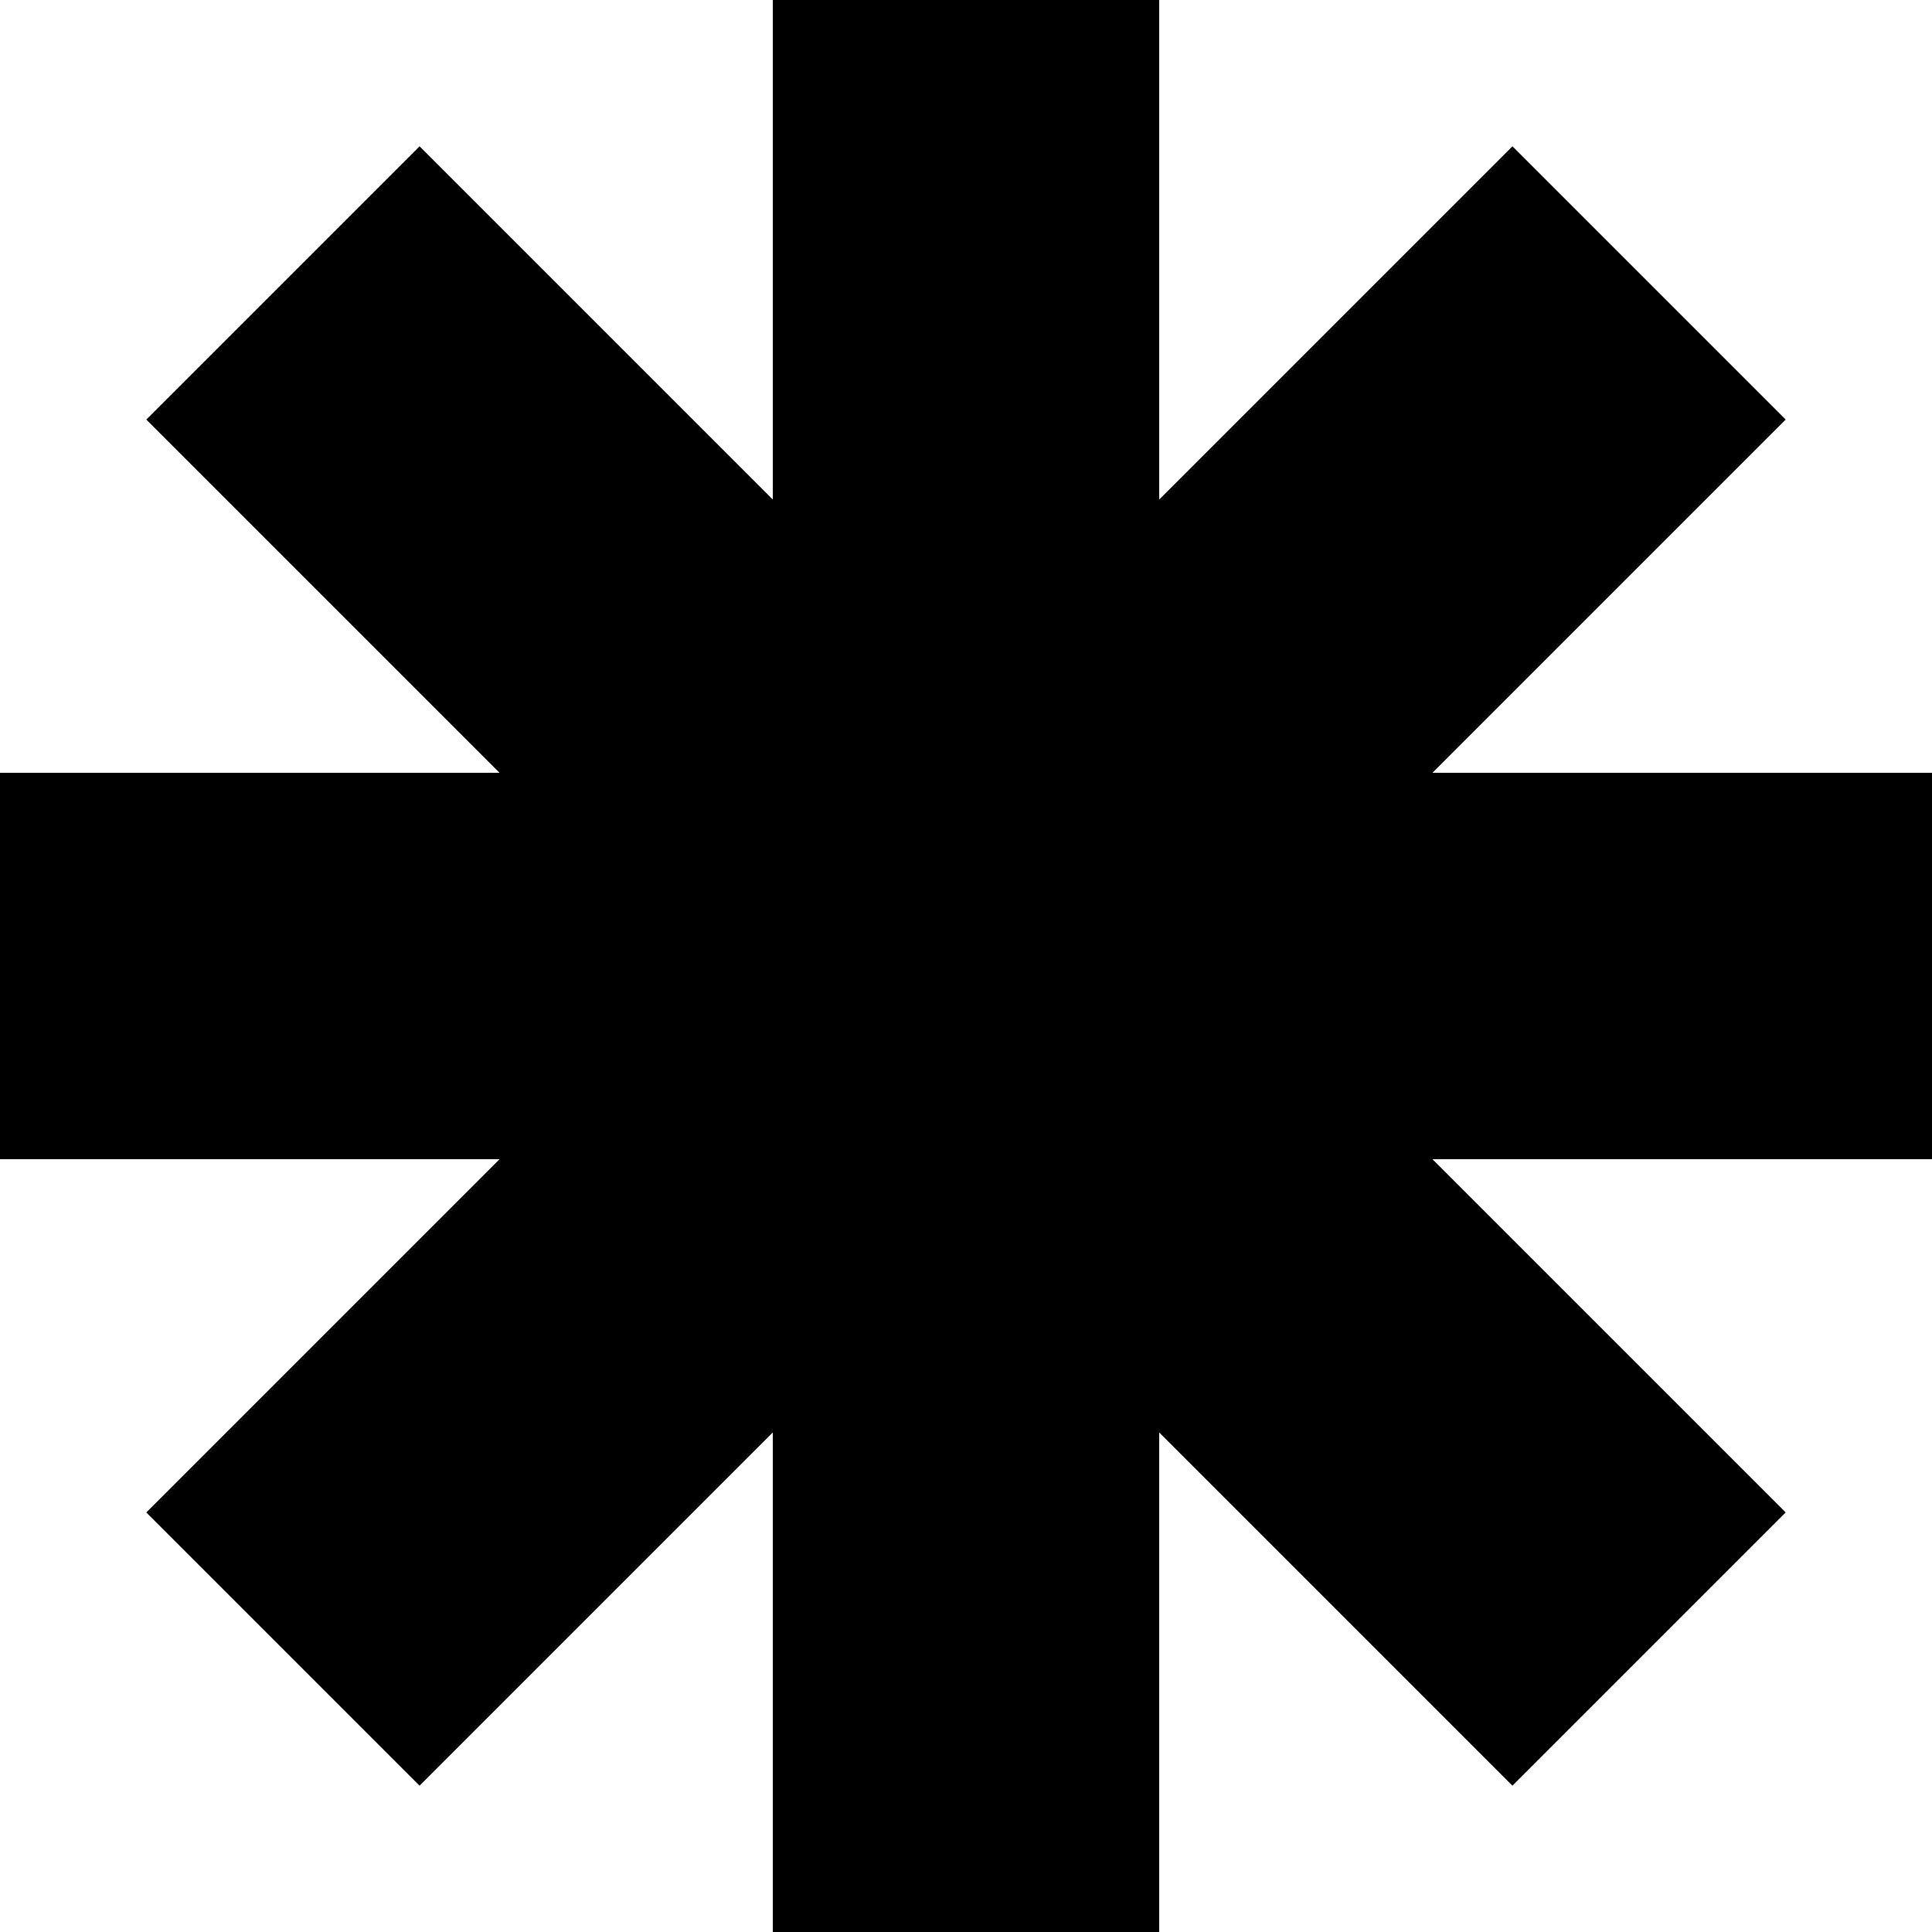
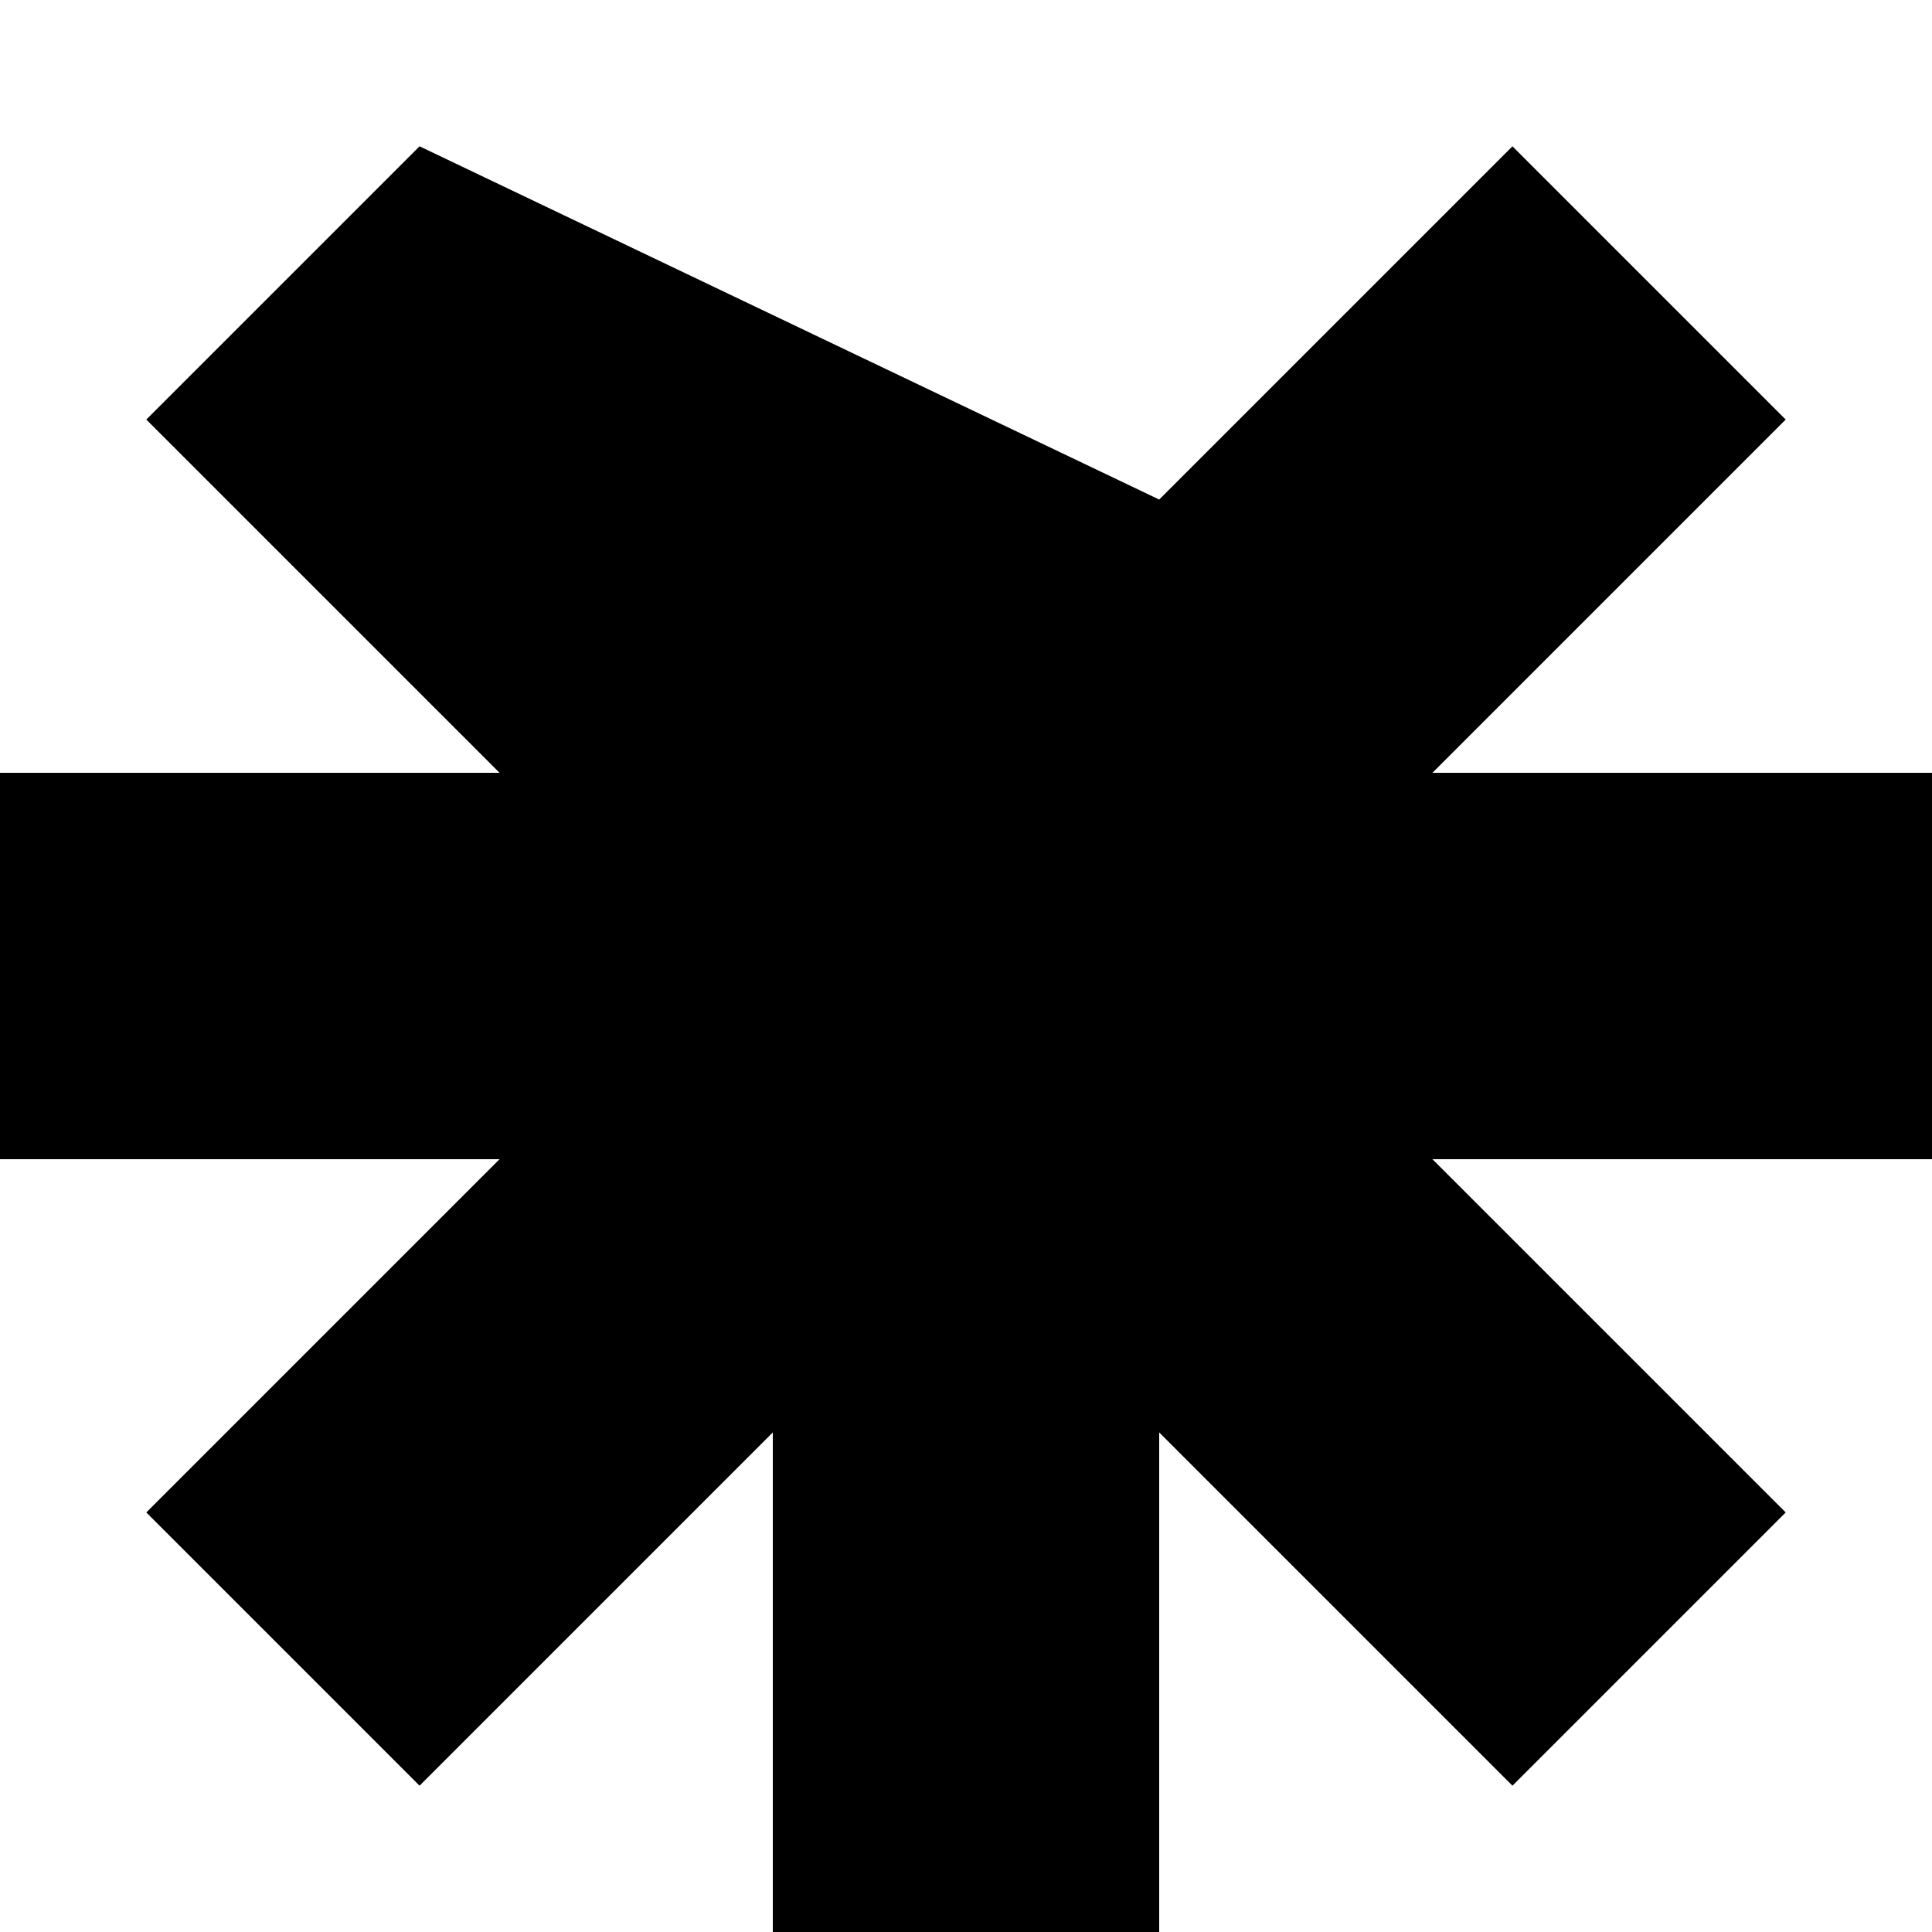
<svg xmlns="http://www.w3.org/2000/svg" width="44" height="44" viewBox="0 0 44 44" fill="none">
-   <path fill-rule="evenodd" clip-rule="evenodd" d="M26.4 0H17.6V11.377L9.555 3.332L3.332 9.555L11.377 17.6H0V26.4H11.377L3.332 34.445L9.555 40.668L17.6 32.623V44H26.4V32.623L34.445 40.668L40.668 34.445L32.623 26.4H44V17.6H32.623L40.668 9.555L34.445 3.332L26.4 11.377V0Z" fill="black" />
+   <path fill-rule="evenodd" clip-rule="evenodd" d="M26.4 0V11.377L9.555 3.332L3.332 9.555L11.377 17.6H0V26.4H11.377L3.332 34.445L9.555 40.668L17.6 32.623V44H26.4V32.623L34.445 40.668L40.668 34.445L32.623 26.4H44V17.6H32.623L40.668 9.555L34.445 3.332L26.4 11.377V0Z" fill="black" />
</svg>